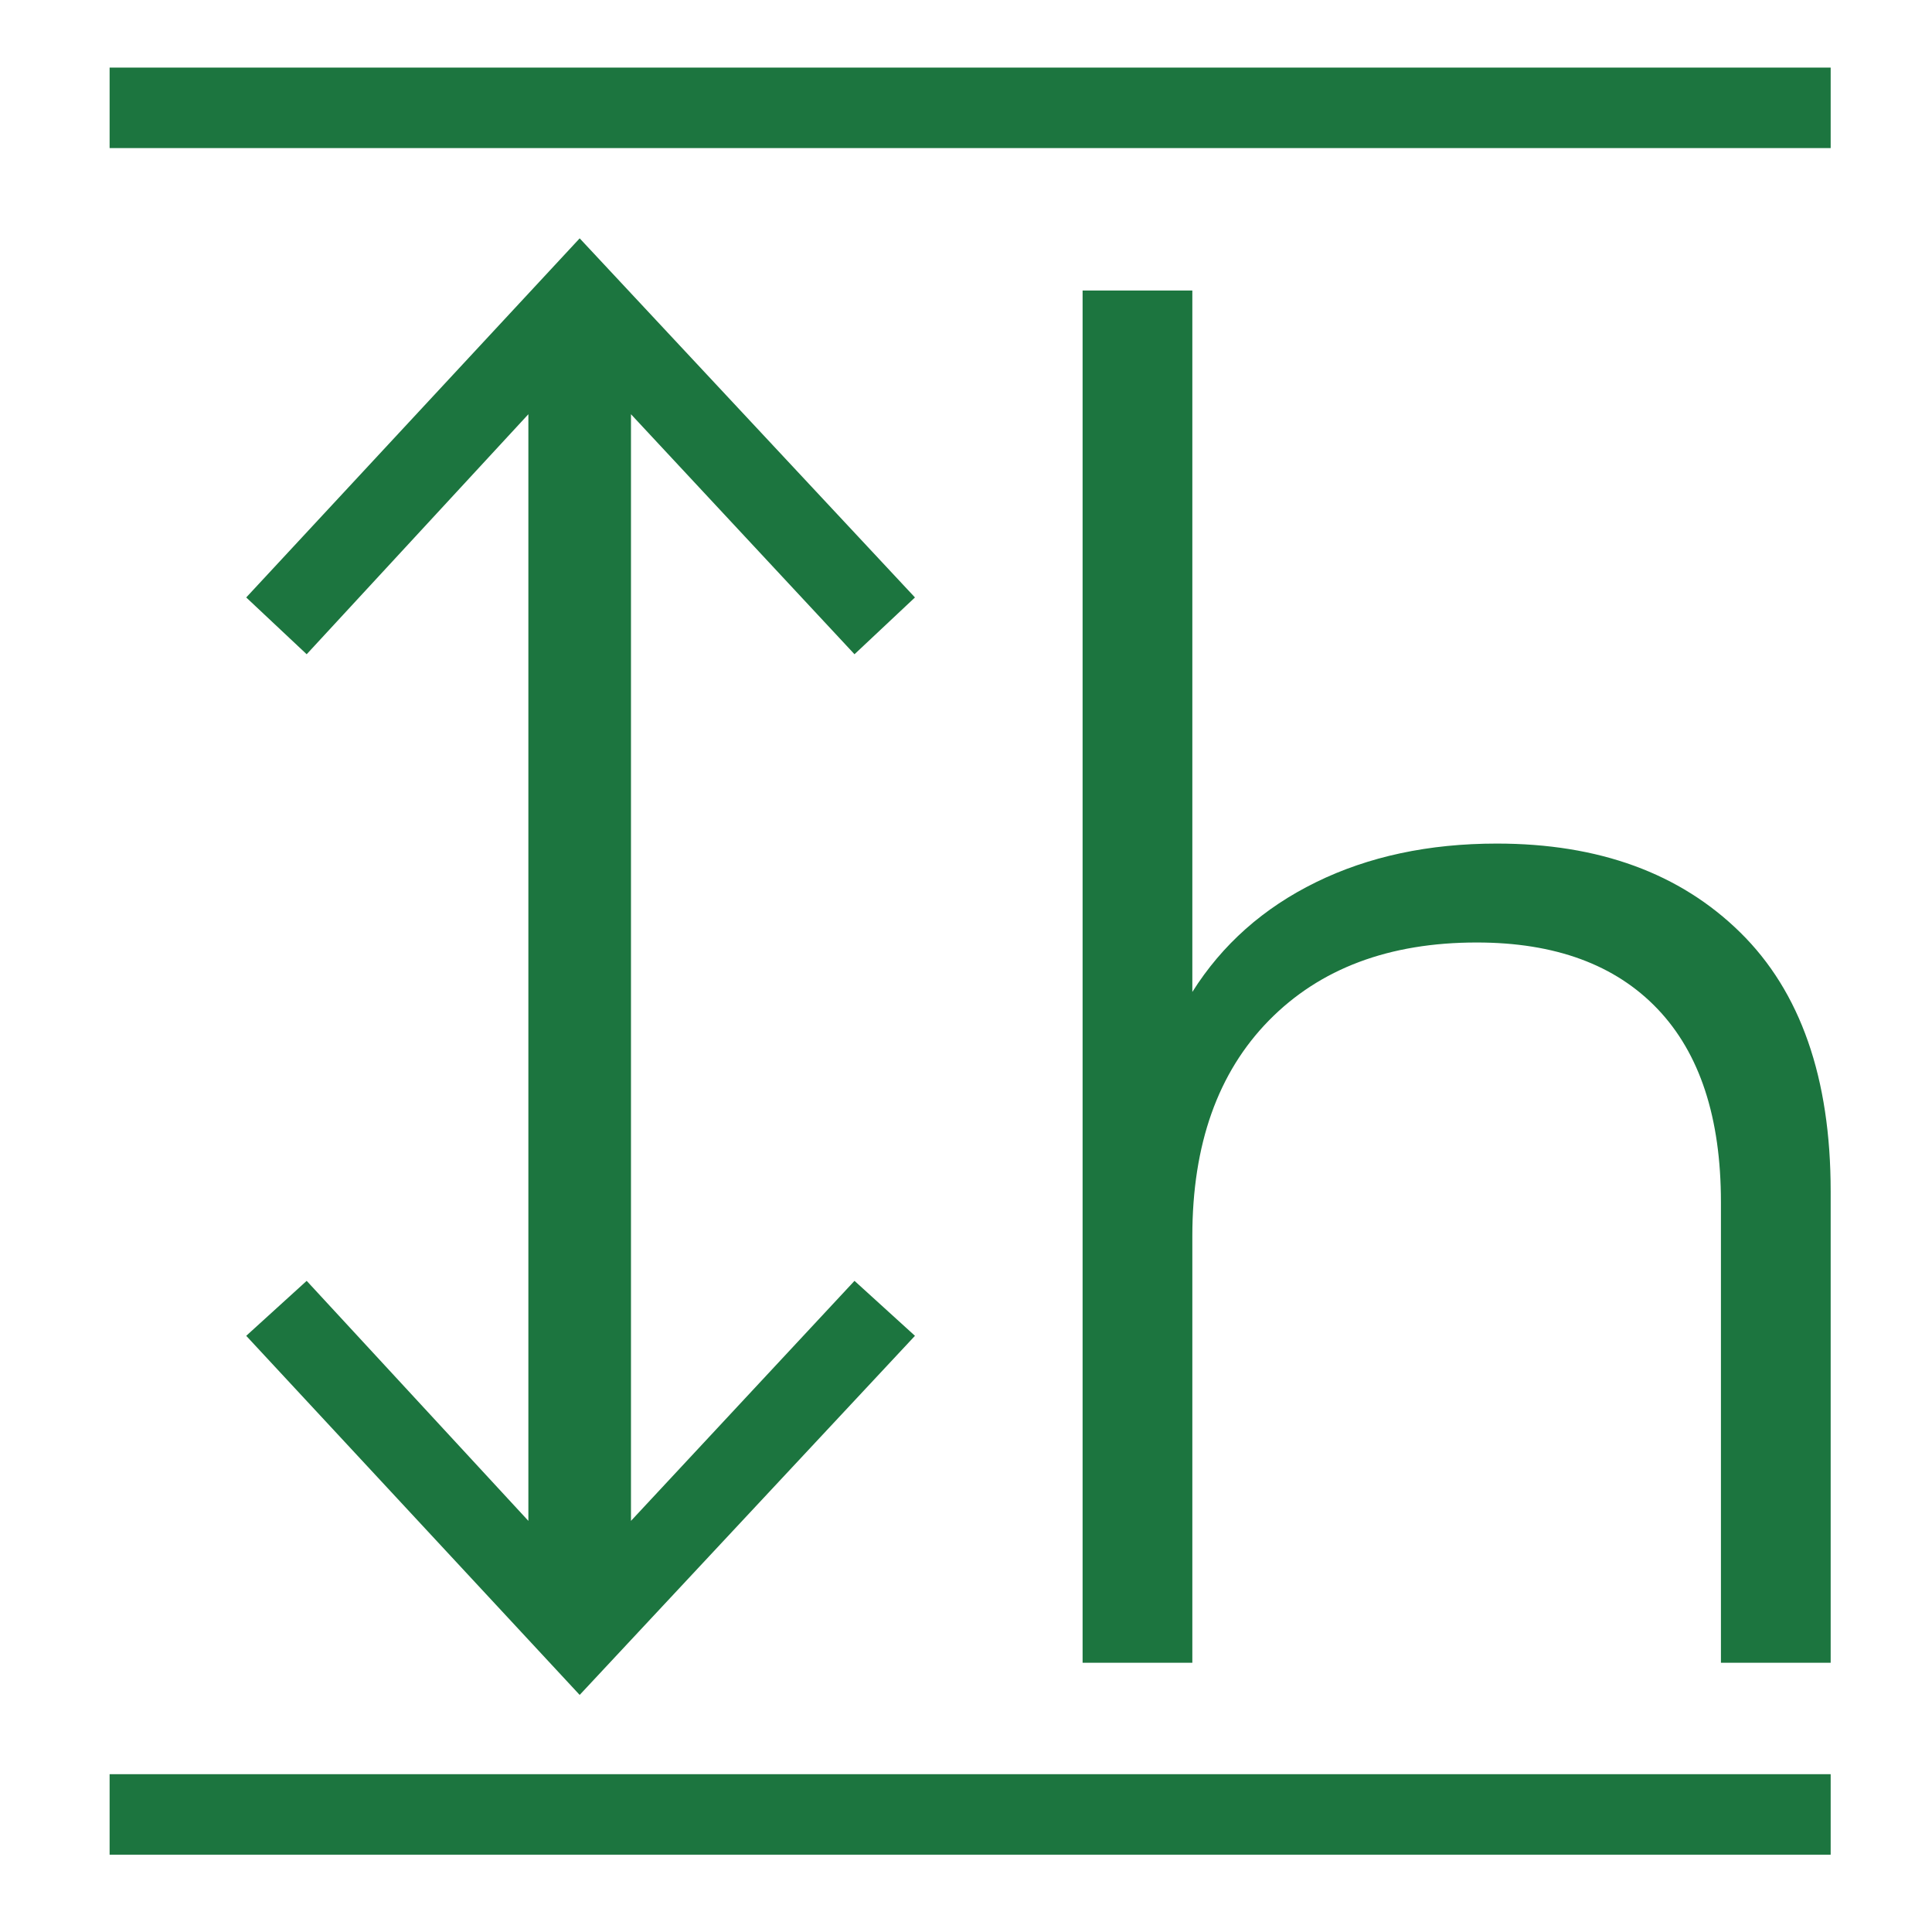
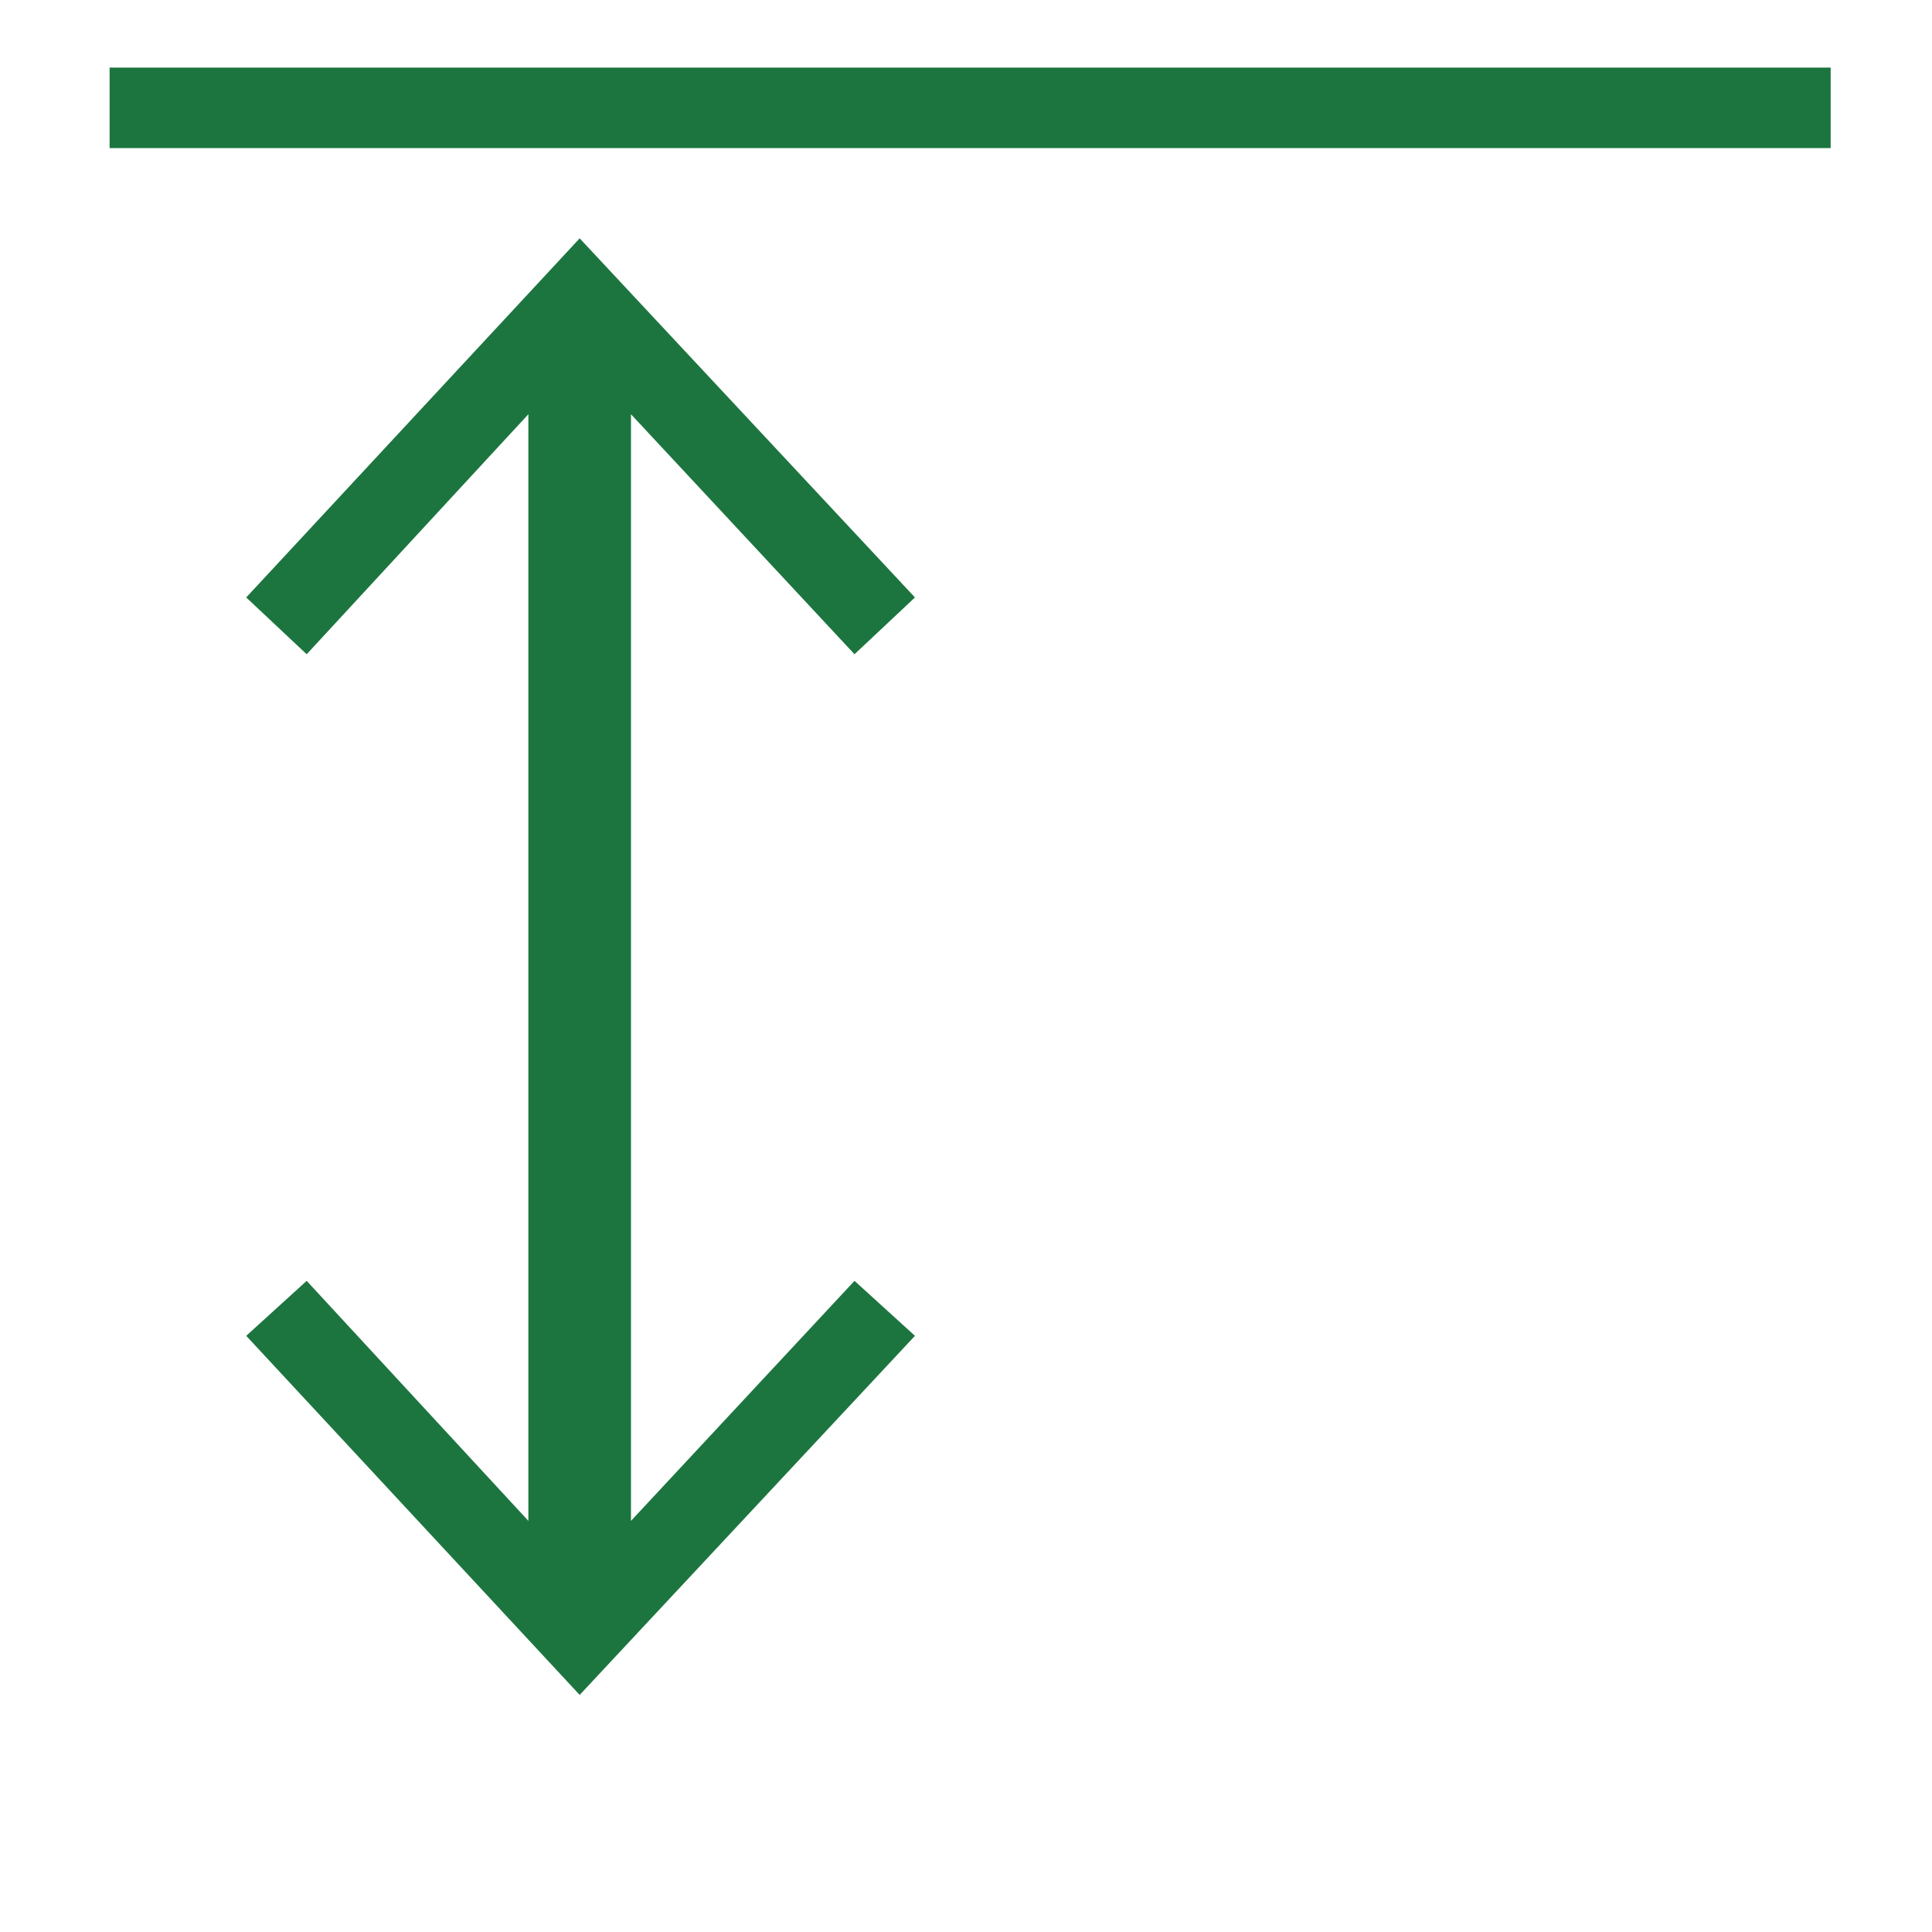
<svg xmlns="http://www.w3.org/2000/svg" width="100%" height="100%" viewBox="0 0 60 60" version="1.1" xml:space="preserve" style="fill-rule:evenodd;clip-rule:evenodd;stroke-miterlimit:1.5;">
  <g id="Layer4">
    <g transform="matrix(3.48359e-17,-0.569,0.569,3.48359e-17,3.948,58.555)">
      <path d="M67.2,9.8L80.3,21.9L19.9,21.9L33,9.8L30,6.5L10.4,24.7L30,43L33,39.7L19.9,27.5L80.3,27.5L67.2,39.7L70.3,43L89.9,24.7L70.3,6.5L67.2,9.8Z" style="fill:rgb(28,117,63);fill-rule:nonzero;" />
    </g>
    <g transform="matrix(1,0,0,1,-5.384,22.373)">
-       <path d="M51.869,3.825C55.037,3.825 57.557,4.745 59.429,6.585C61.301,8.425 62.237,11.105 62.237,14.625L62.237,29.265L58.829,29.265L58.829,14.961C58.829,12.337 58.173,10.337 56.861,8.961C55.549,7.585 53.677,6.897 51.245,6.897C48.525,6.897 46.373,7.705 44.789,9.321C43.205,10.937 42.413,13.169 42.413,16.017L42.413,29.265L39.005,29.265L39.005,-13.351L42.413,-13.351L42.413,8.433C43.341,6.961 44.621,5.825 46.253,5.025C47.885,4.225 49.757,3.825 51.869,3.825Z" style="fill:rgb(28,117,63);fill-rule:nonzero;" />
-     </g>
+       </g>
  </g>
  <g id="Layer5">
    <path d="M3.404,3.349L56.853,3.349" style="fill:none;stroke:rgb(28,117,63);stroke-width:2.5px;" />
    <g transform="matrix(1,0,0,1,0,53)">
-       <path d="M3.404,3.349L56.853,3.349" style="fill:none;stroke:rgb(28,117,63);stroke-width:2.5px;" />
-     </g>
+       </g>
  </g>
</svg>